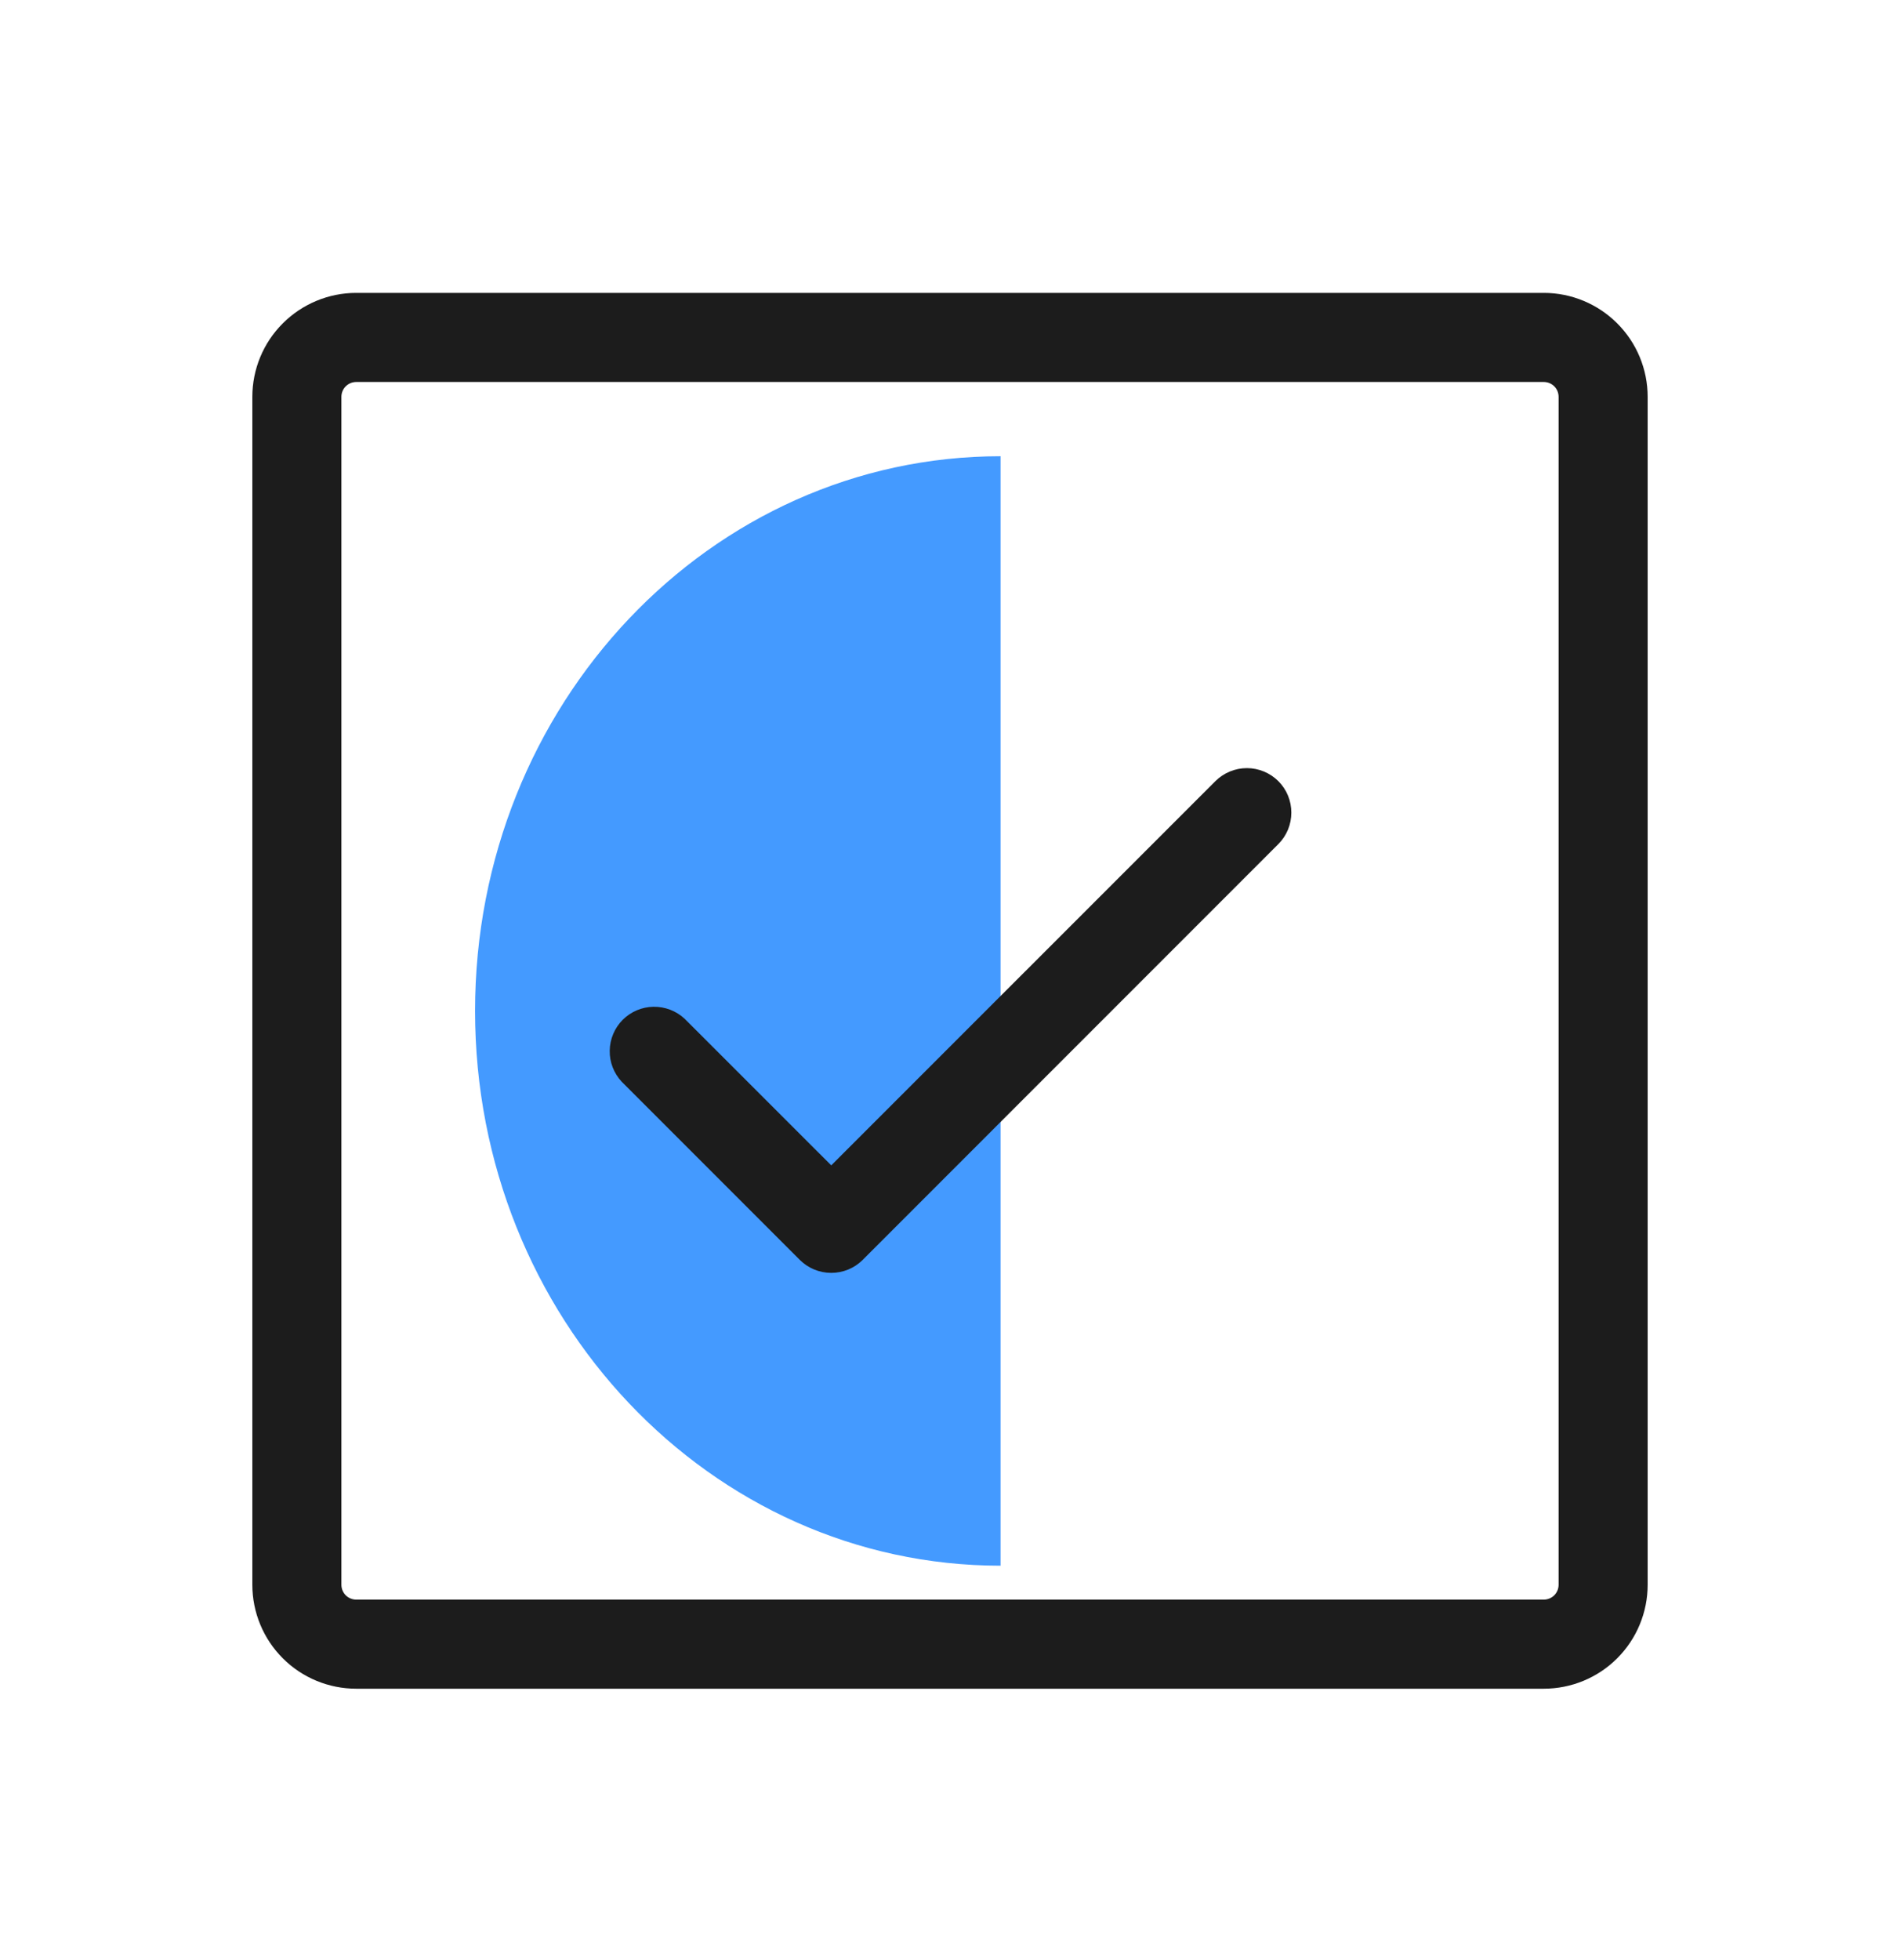
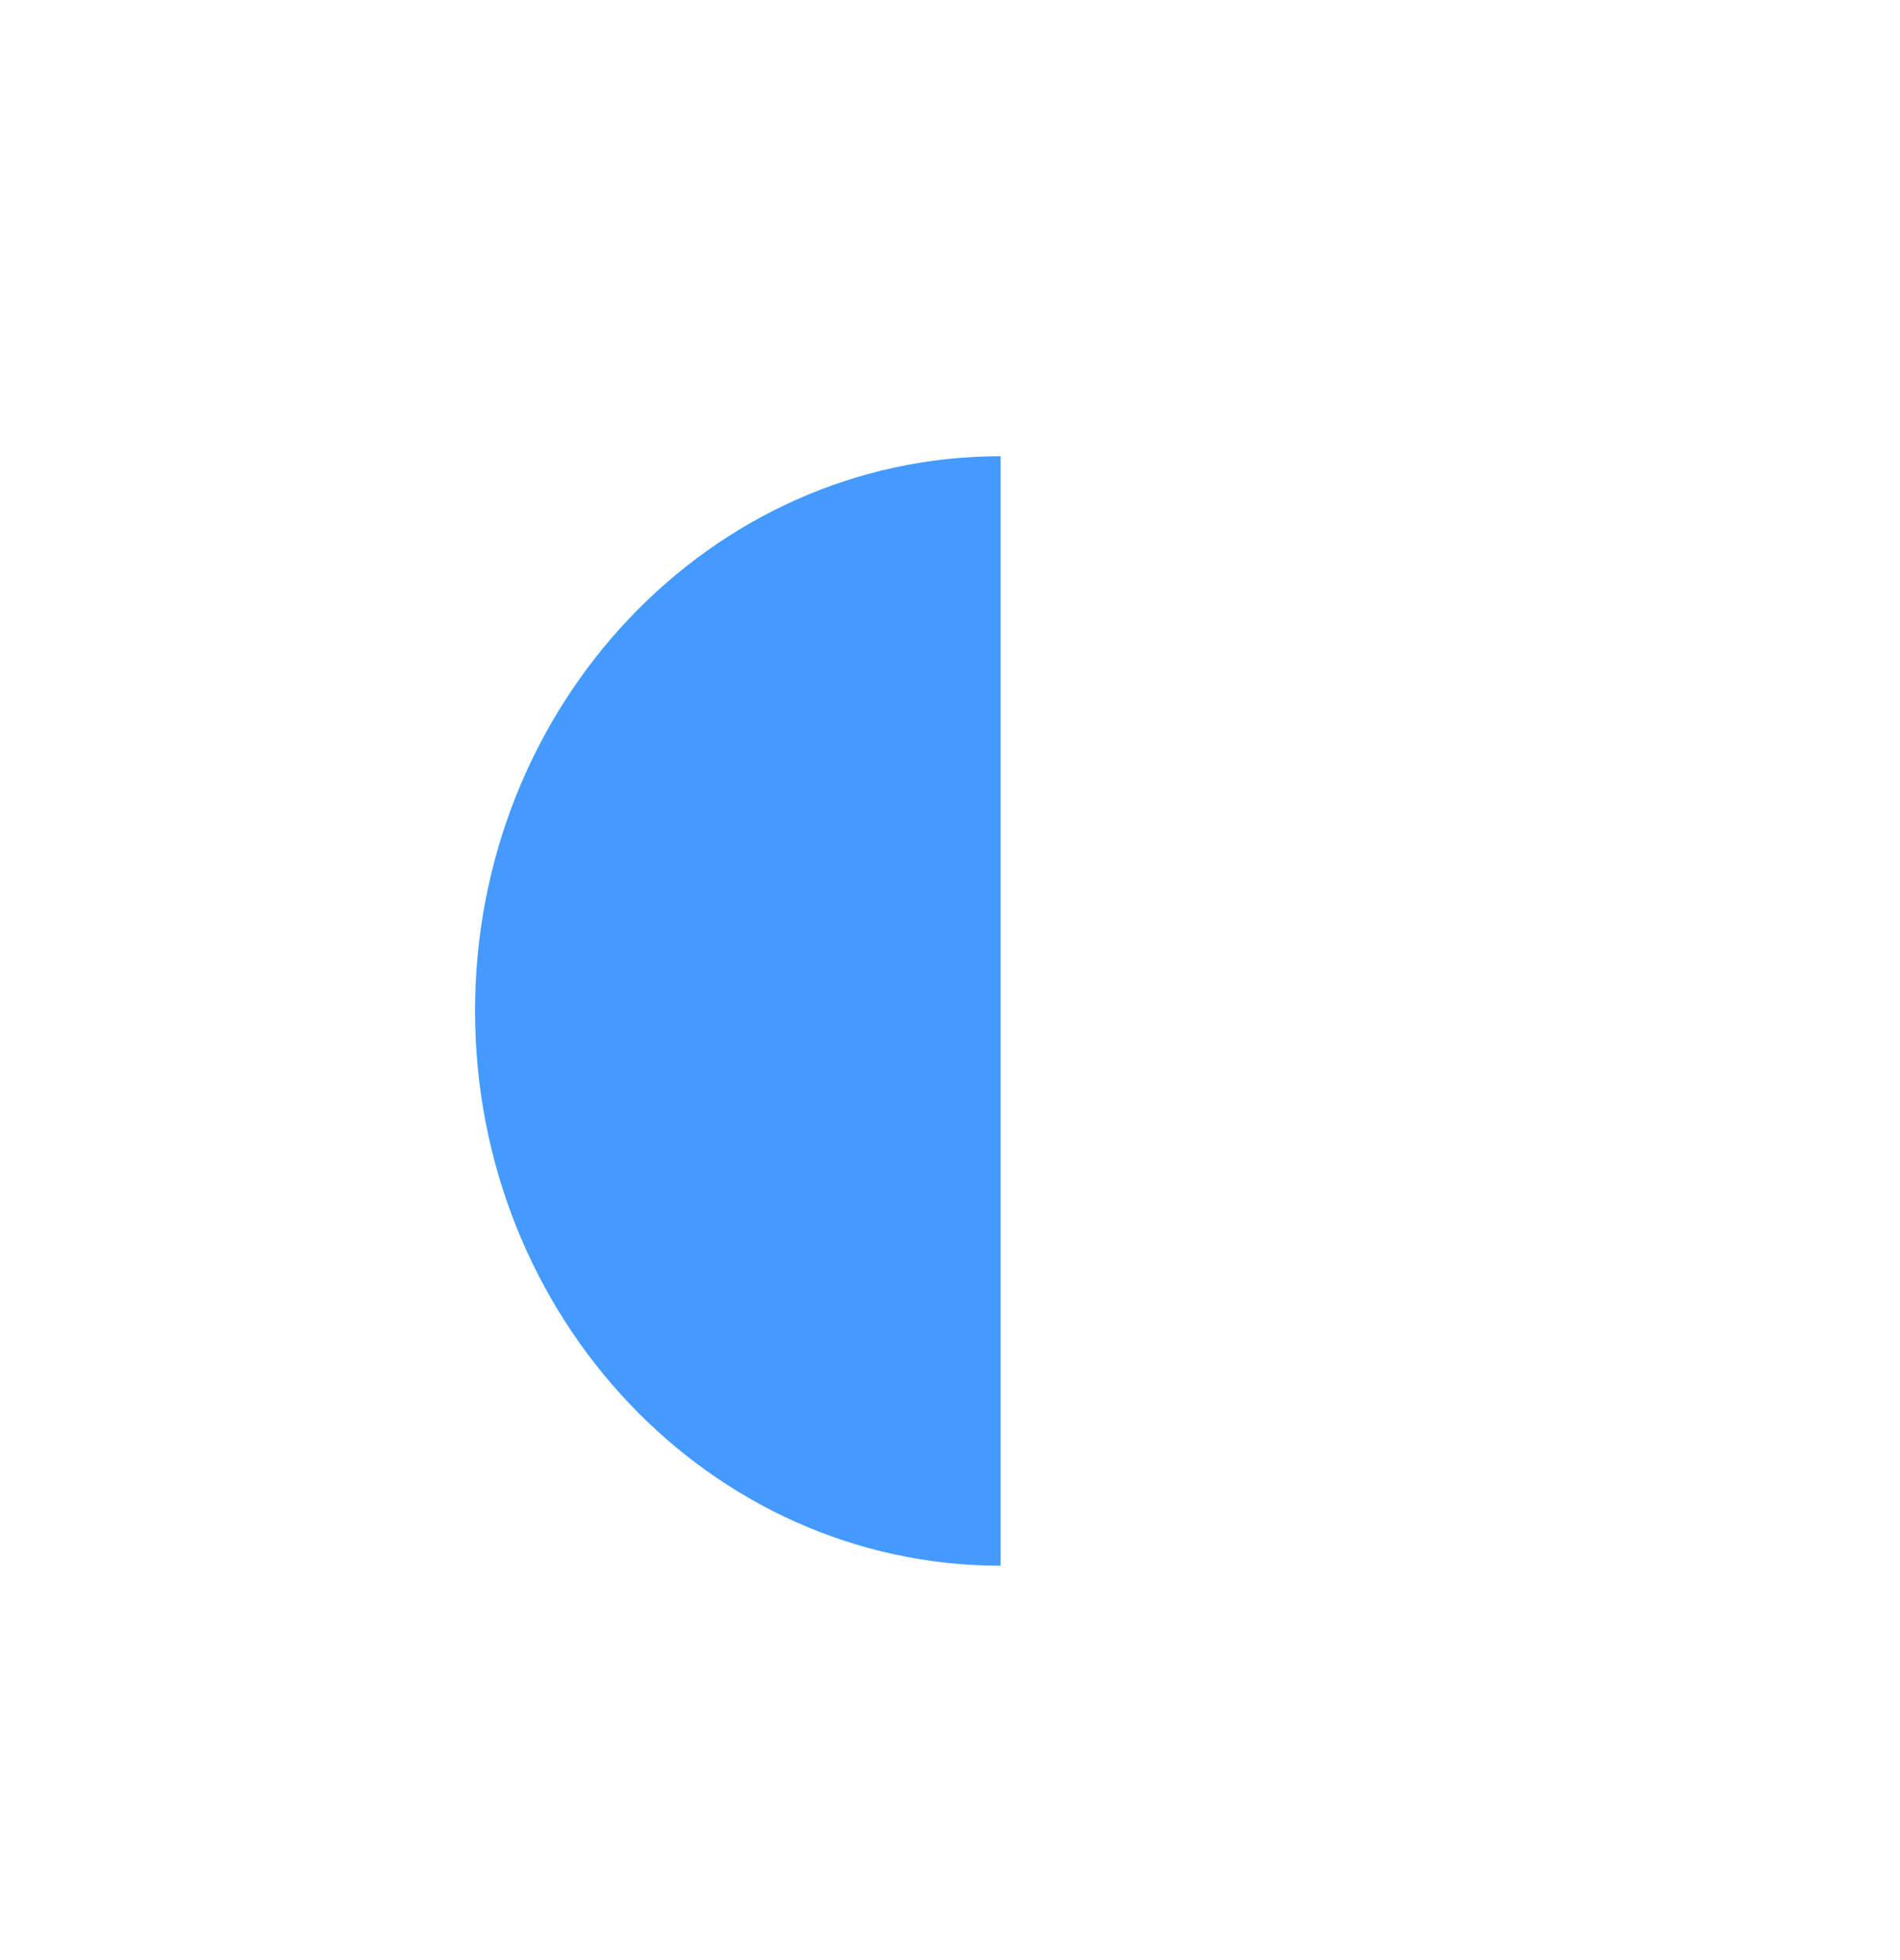
<svg xmlns="http://www.w3.org/2000/svg" width="32" height="33" viewBox="0 0 32 33" fill="none">
  <path d="M8.001 17.02C8.001 22.178 11.964 26.36 16.852 26.36L16.852 7.681C11.964 7.681 8.001 11.863 8.001 17.02Z" fill="#449AFF" />
-   <path d="M21.53 13.151C21.671 13.292 21.749 13.482 21.749 13.681C21.749 13.88 21.671 14.07 21.53 14.211L14.53 21.211C14.389 21.352 14.199 21.43 14 21.43C13.801 21.43 13.611 21.352 13.47 21.211L10.47 18.211C10.338 18.069 10.265 17.881 10.269 17.687C10.272 17.492 10.351 17.307 10.488 17.169C10.626 17.032 10.811 16.953 11.005 16.95C11.2 16.947 11.388 17.019 11.53 17.151L14 19.62L20.47 13.151C20.611 13.011 20.801 12.932 21 12.932C21.199 12.932 21.389 13.011 21.53 13.151ZM27.75 6.681V26.681C27.75 27.145 27.566 27.59 27.237 27.919C26.909 28.247 26.464 28.431 26 28.431H6C5.536 28.431 5.091 28.247 4.763 27.919C4.434 27.59 4.25 27.145 4.25 26.681V6.681C4.25 6.217 4.434 5.772 4.763 5.444C5.091 5.116 5.536 4.931 6 4.931H26C26.464 4.931 26.909 5.116 27.237 5.444C27.566 5.772 27.75 6.217 27.75 6.681ZM26.25 6.681C26.25 6.615 26.224 6.551 26.177 6.504C26.13 6.457 26.066 6.431 26 6.431H6C5.934 6.431 5.87 6.457 5.823 6.504C5.776 6.551 5.75 6.615 5.75 6.681V26.681C5.75 26.747 5.776 26.811 5.823 26.858C5.87 26.905 5.934 26.931 6 26.931H26C26.066 26.931 26.13 26.905 26.177 26.858C26.224 26.811 26.25 26.747 26.25 26.681V6.681Z" fill="#1C1C1C" />
</svg>